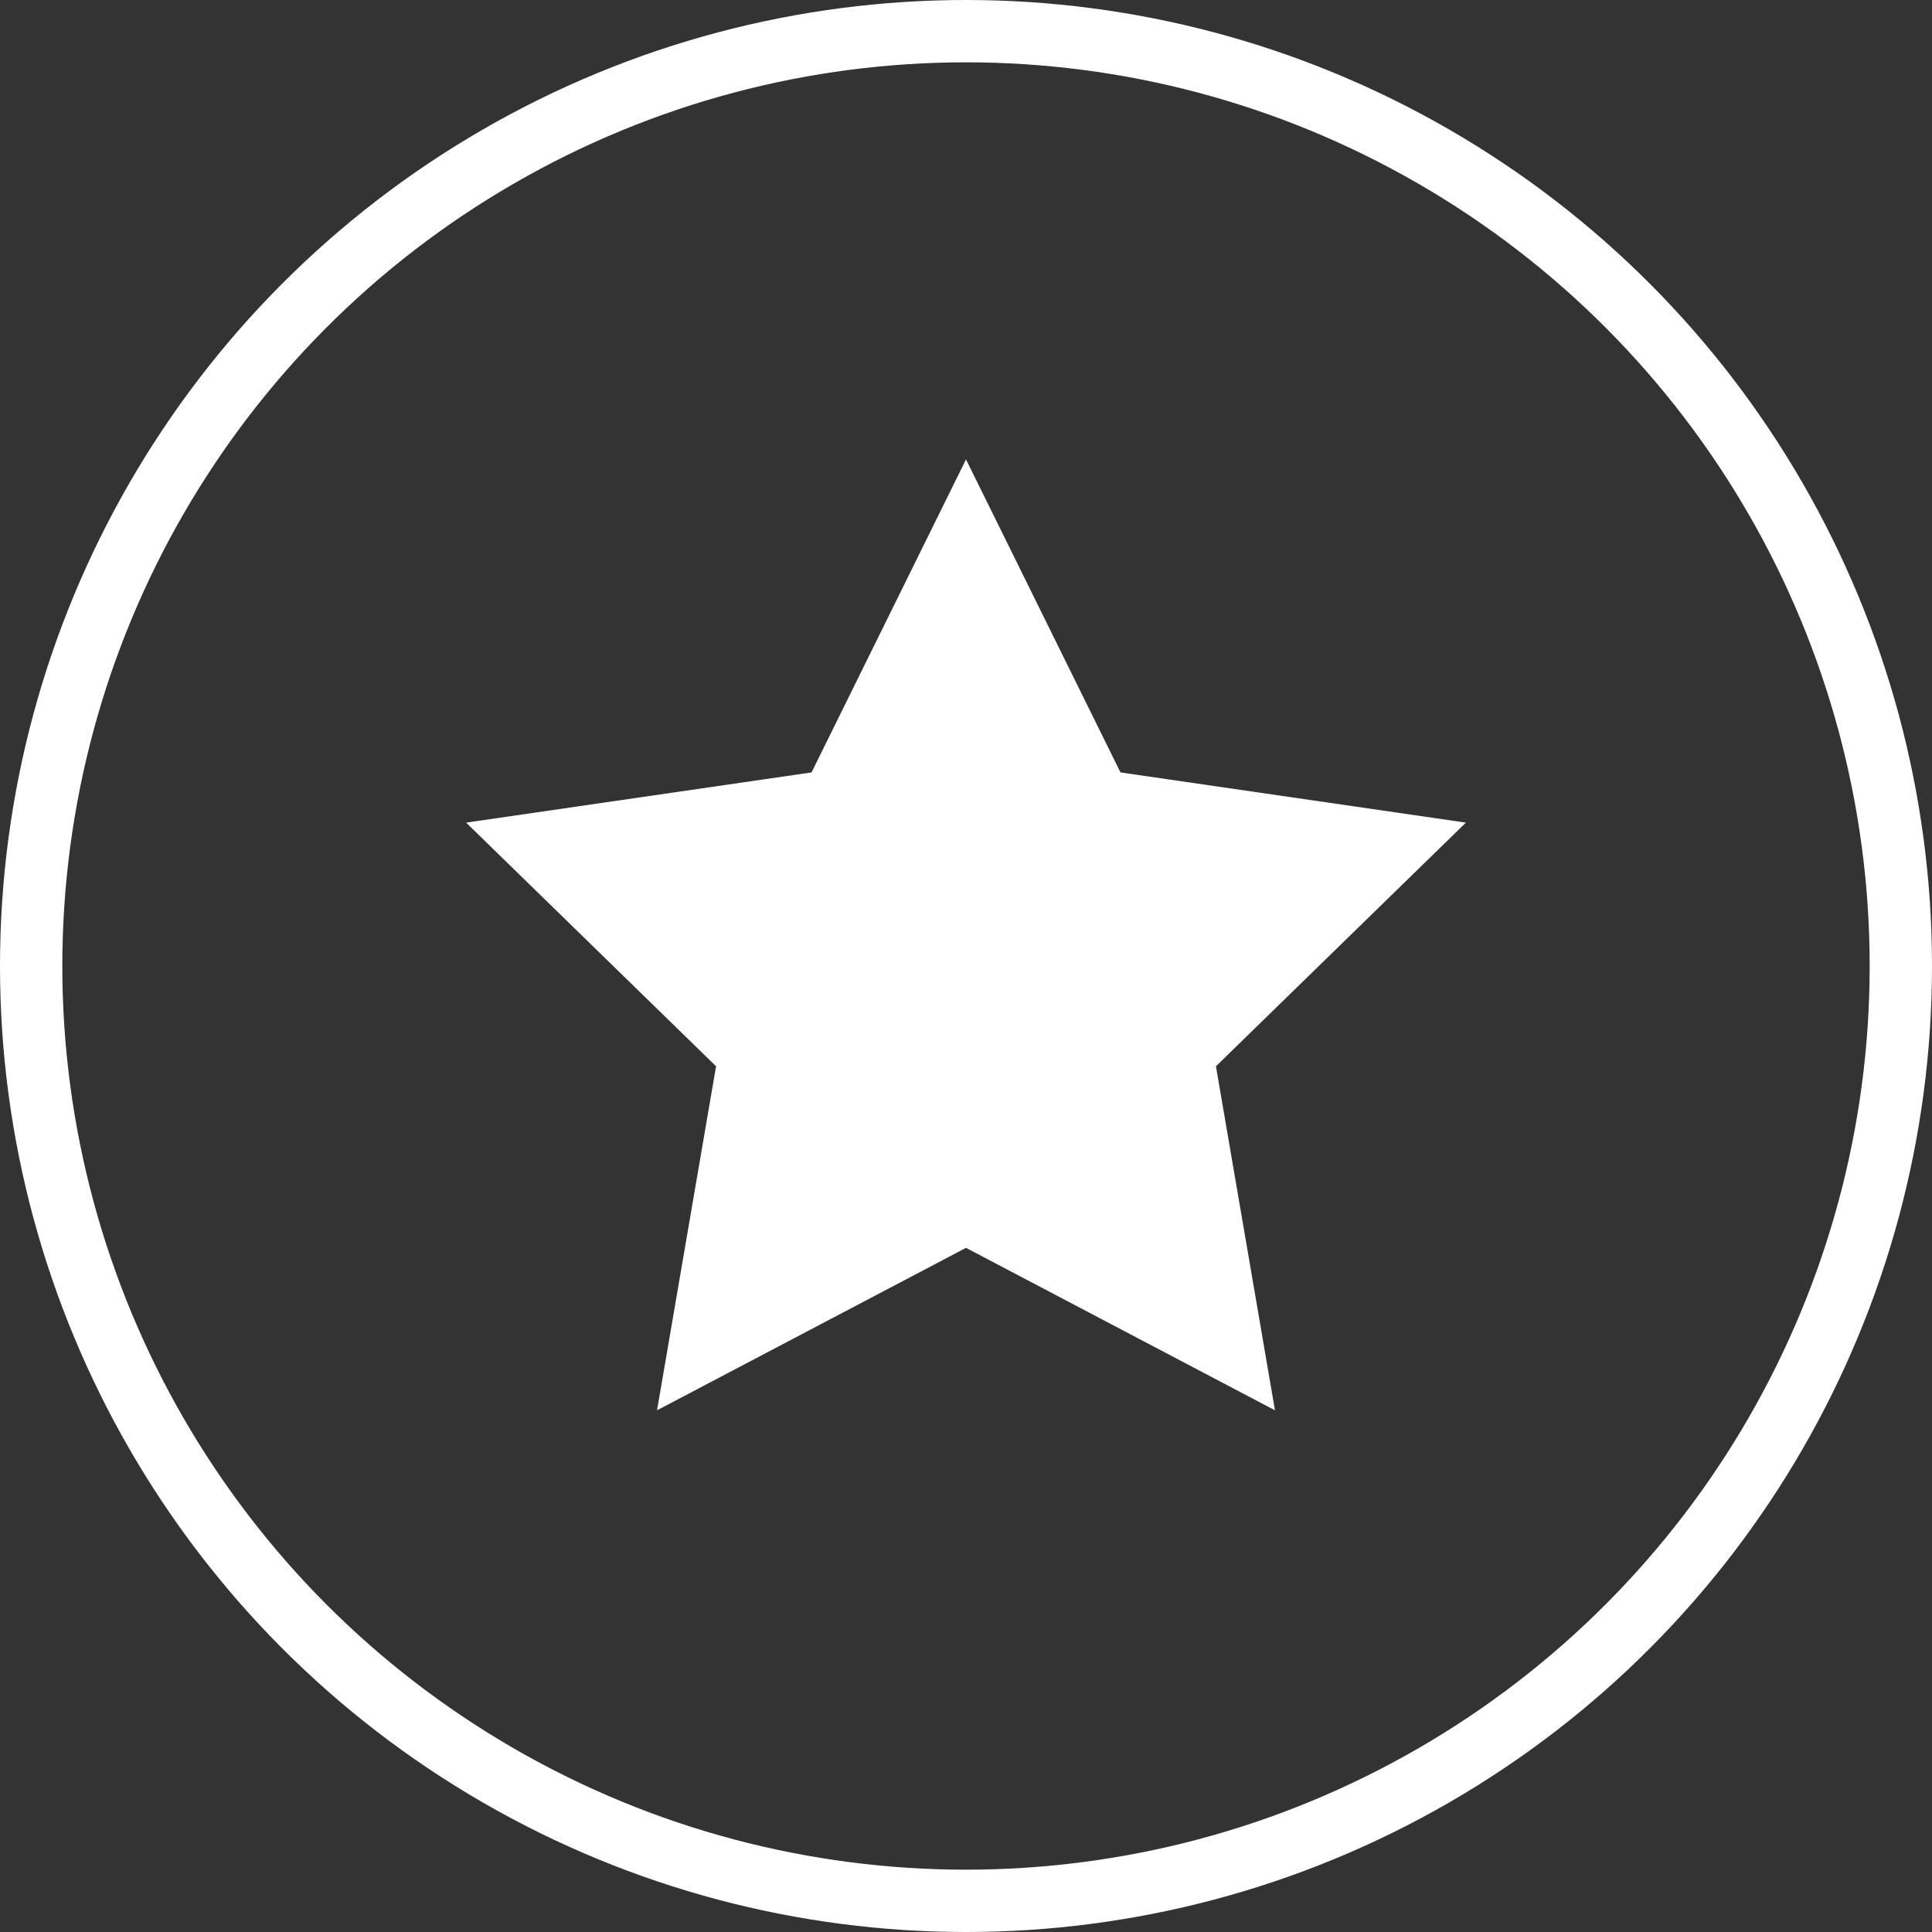
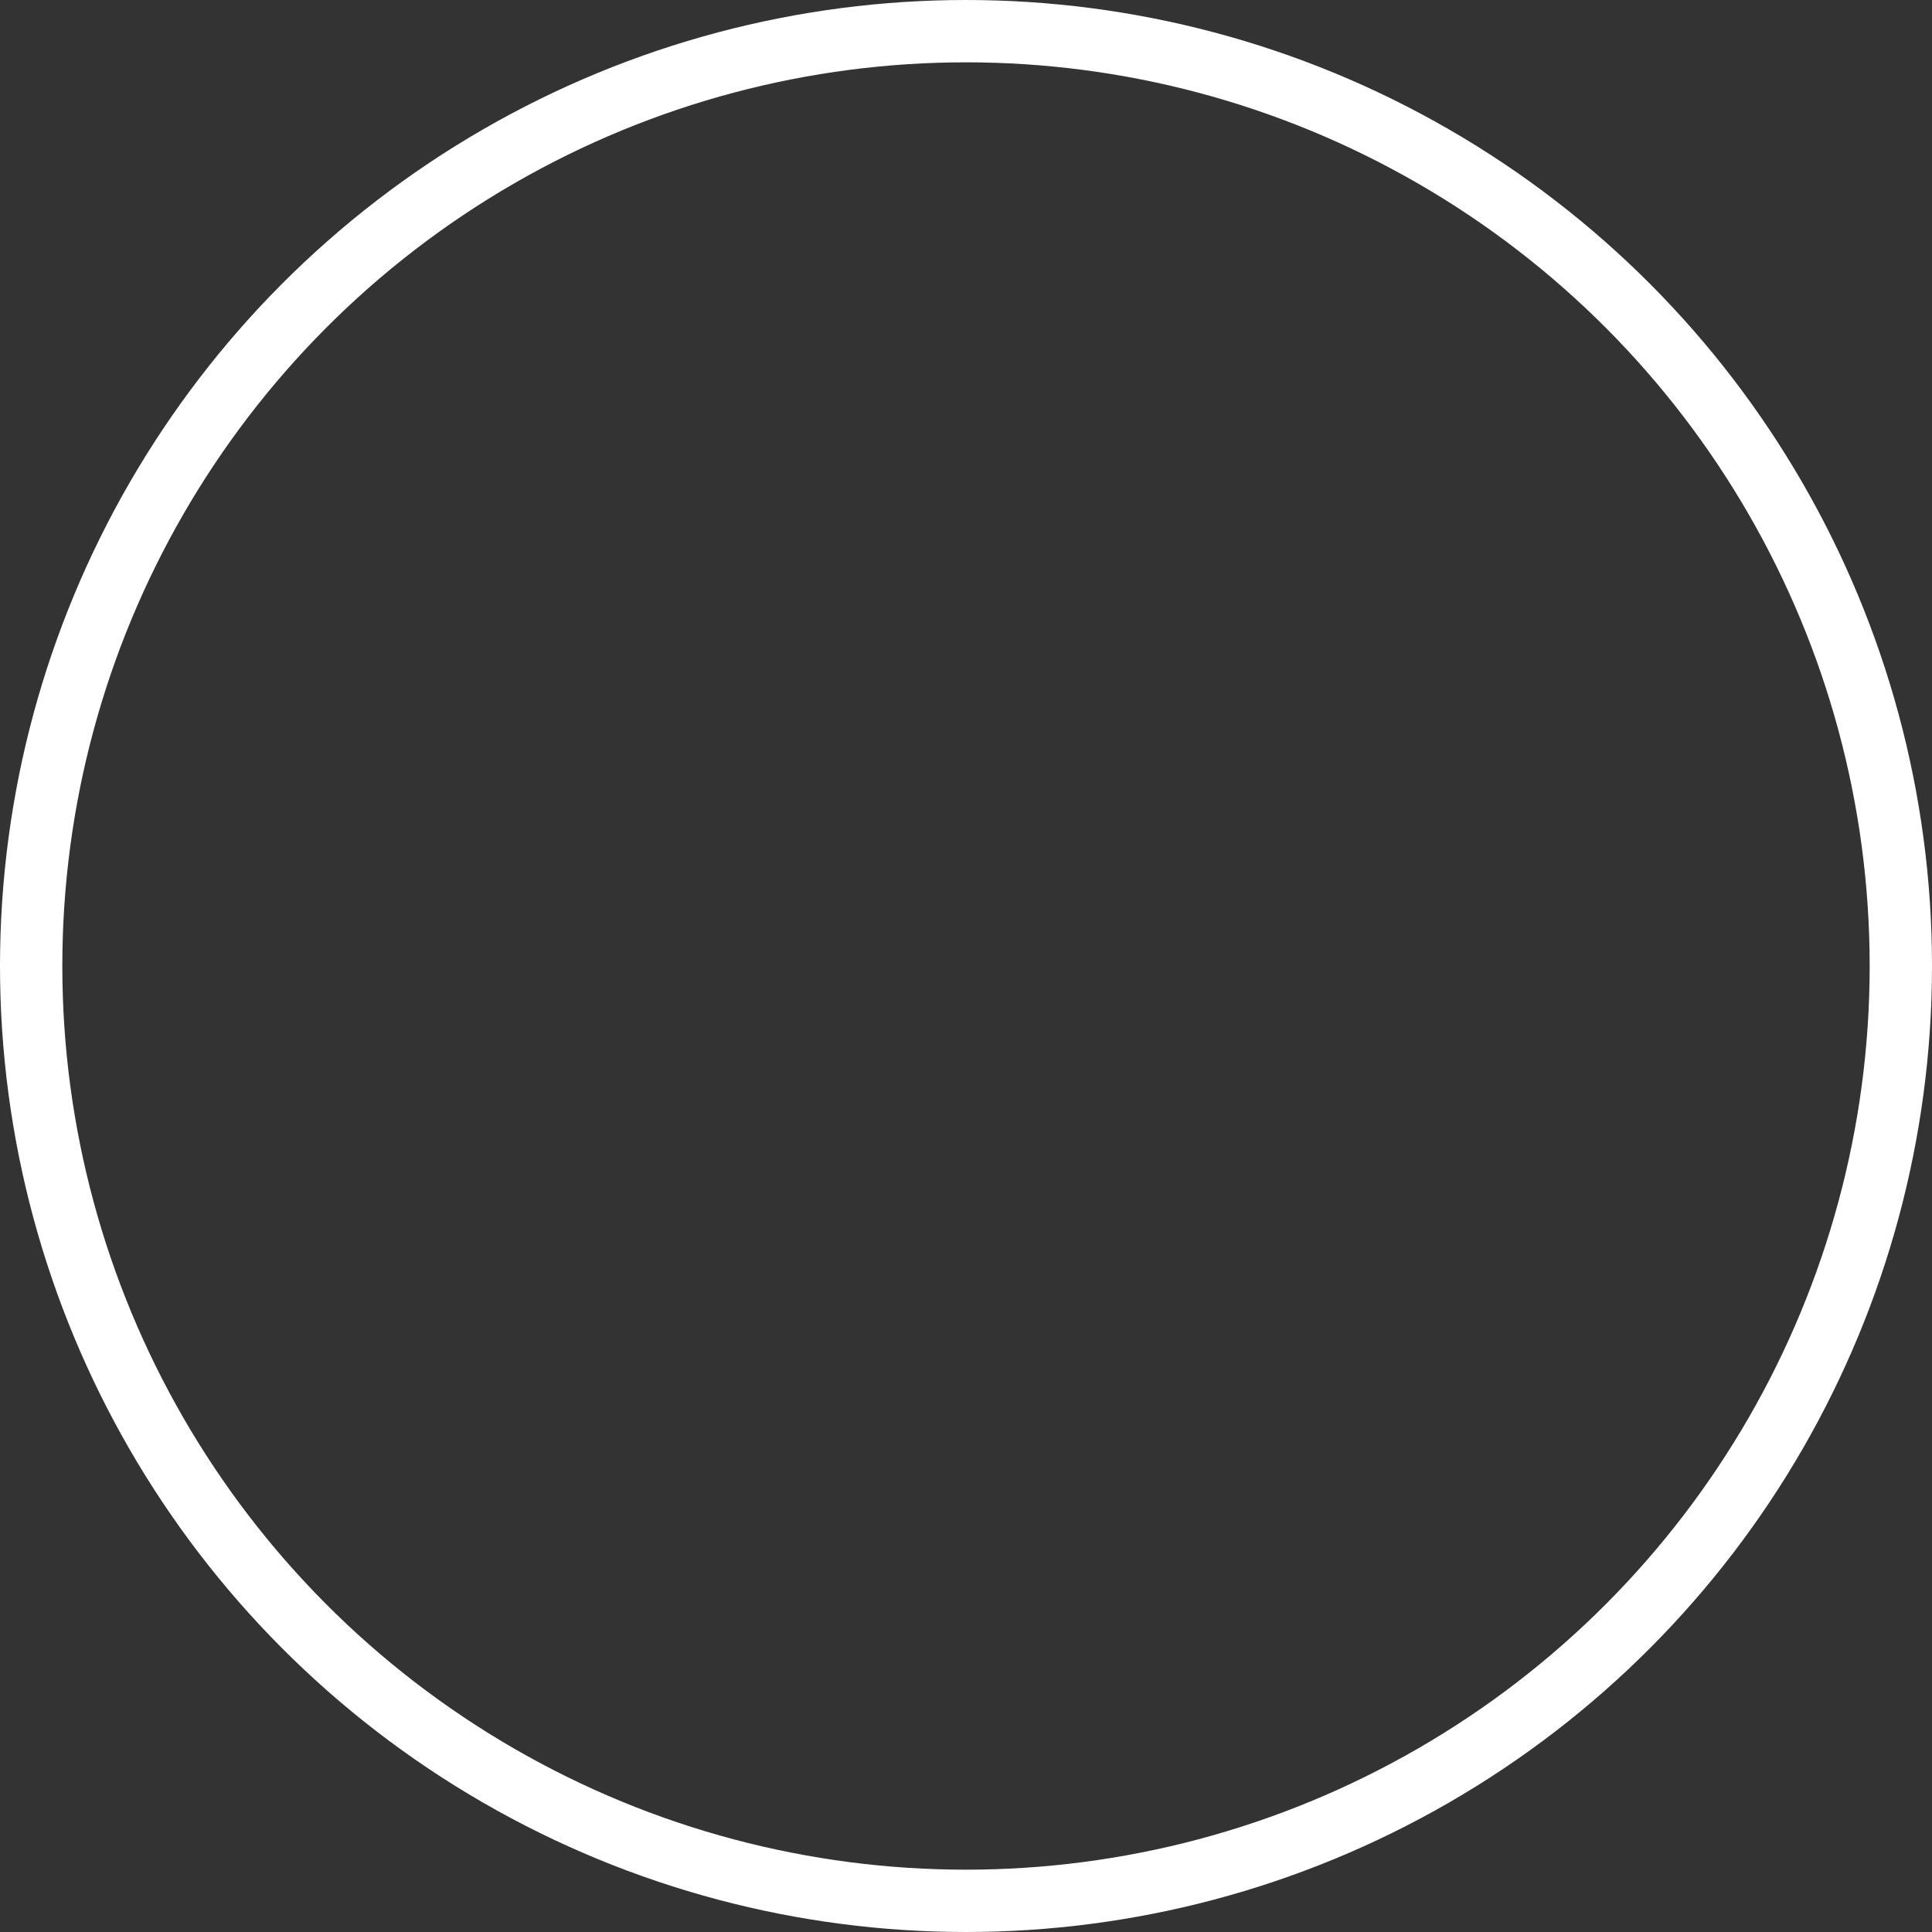
<svg xmlns="http://www.w3.org/2000/svg" width="62" height="62" viewBox="0 0 62 62">
  <rect x="0" y="0" width="62" height="62" fill="#333333" stroke="none" />
  <g id="star" transform="translate(-970 -3295.469)">
    <g id="Ellipse_19" data-name="Ellipse 19" transform="translate(970 3295.469)" fill="none" stroke="#fff" stroke-width="2">
      <circle cx="31" cy="31" r="31" stroke="none" />
      <circle cx="31" cy="31" r="30" fill="none" />
    </g>
-     <path id="Pfad_40" data-name="Pfad 40" d="M198.454,137.213l4.957,10.045,11.085,1.611-8.021,7.819,1.894,11.04-9.915-5.213-9.915,5.213,1.894-11.04-8.021-7.819,11.085-1.611Z" transform="translate(802.546 3172.999)" fill="#fff" />
  </g>
</svg>